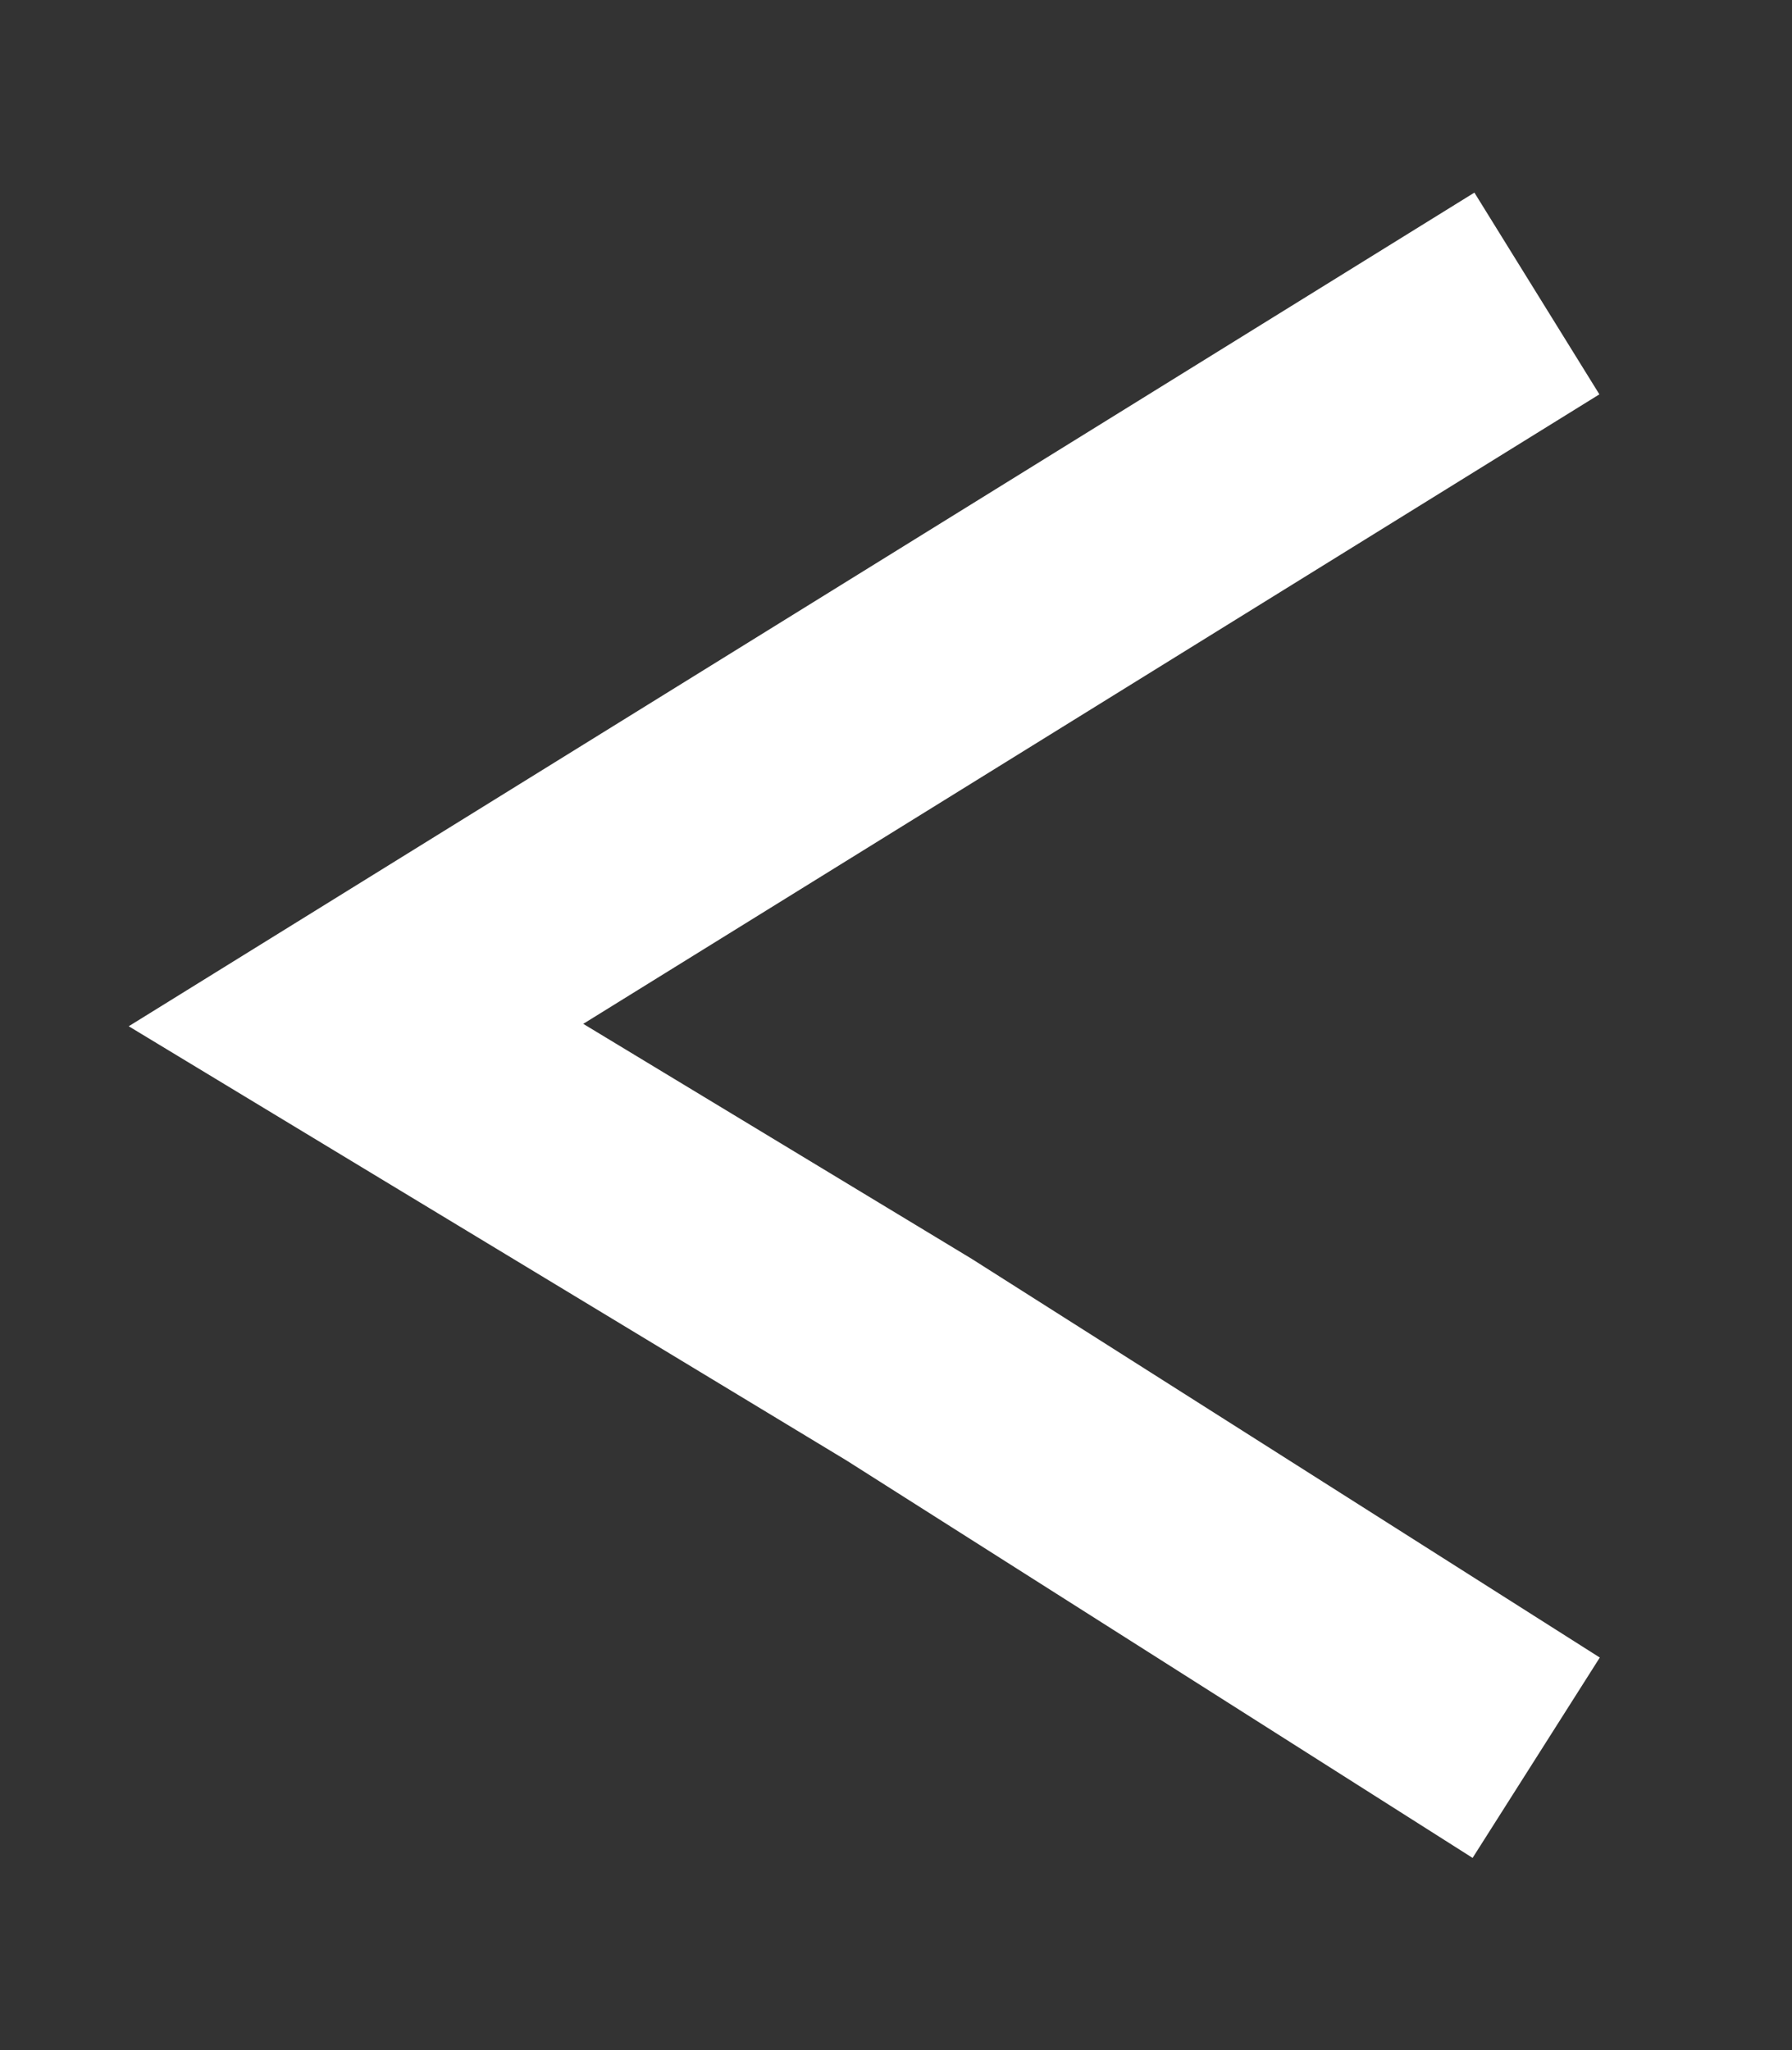
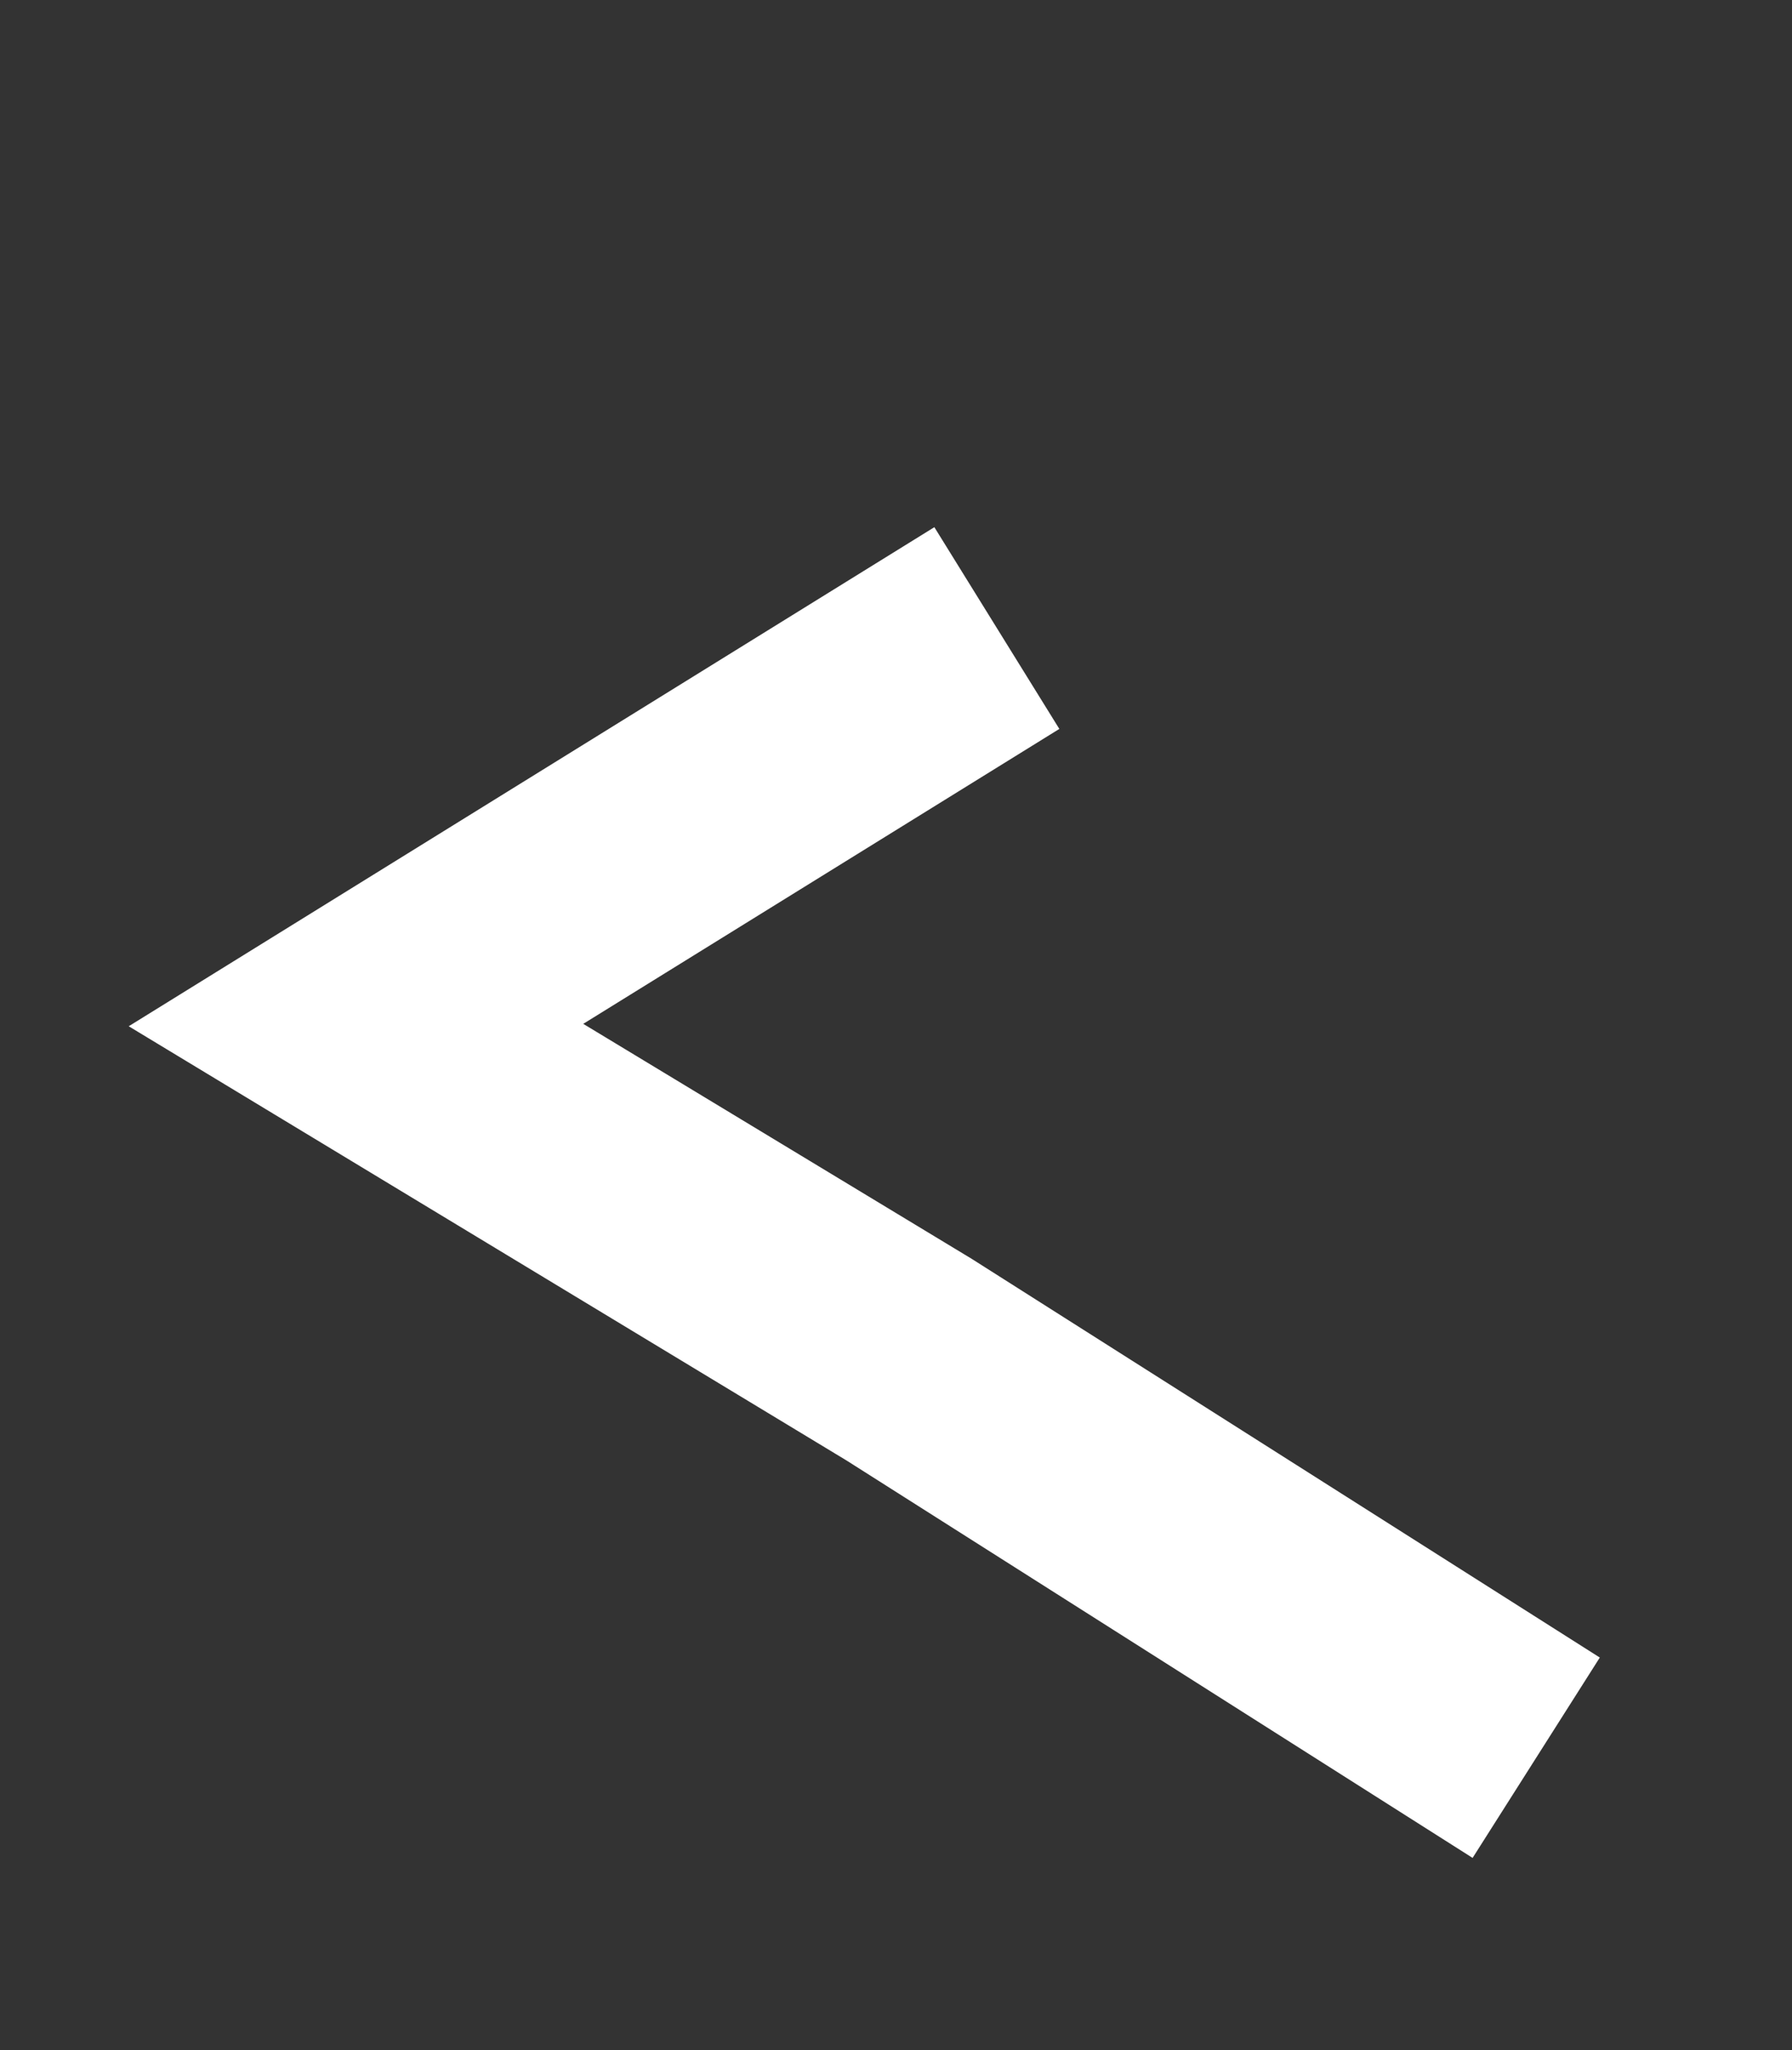
<svg xmlns="http://www.w3.org/2000/svg" style="isolation:isolate" viewBox="397.827 542.805 33.979 38.874" width="33.979pt" height="38.874pt">
  <rect x="397.827" y="542.805" width="33.979" height="38.874" fill="#333333" stroke="none" />
-   <path d=" M 425.056 574.929 L 415.064 568.586 L 404.577 562.242 L 414.816 555.899 L 425.056 549.555" fill="none" vector-effect="non-scaling-stroke" stroke-width="4.5" stroke="rgb(255,255,255)" stroke-linejoin="miter" stroke-linecap="square" stroke-miterlimit="3" />
+   <path d=" M 425.056 574.929 L 415.064 568.586 L 404.577 562.242 L 414.816 555.899 " fill="none" vector-effect="non-scaling-stroke" stroke-width="4.5" stroke="rgb(255,255,255)" stroke-linejoin="miter" stroke-linecap="square" stroke-miterlimit="3" />
</svg>